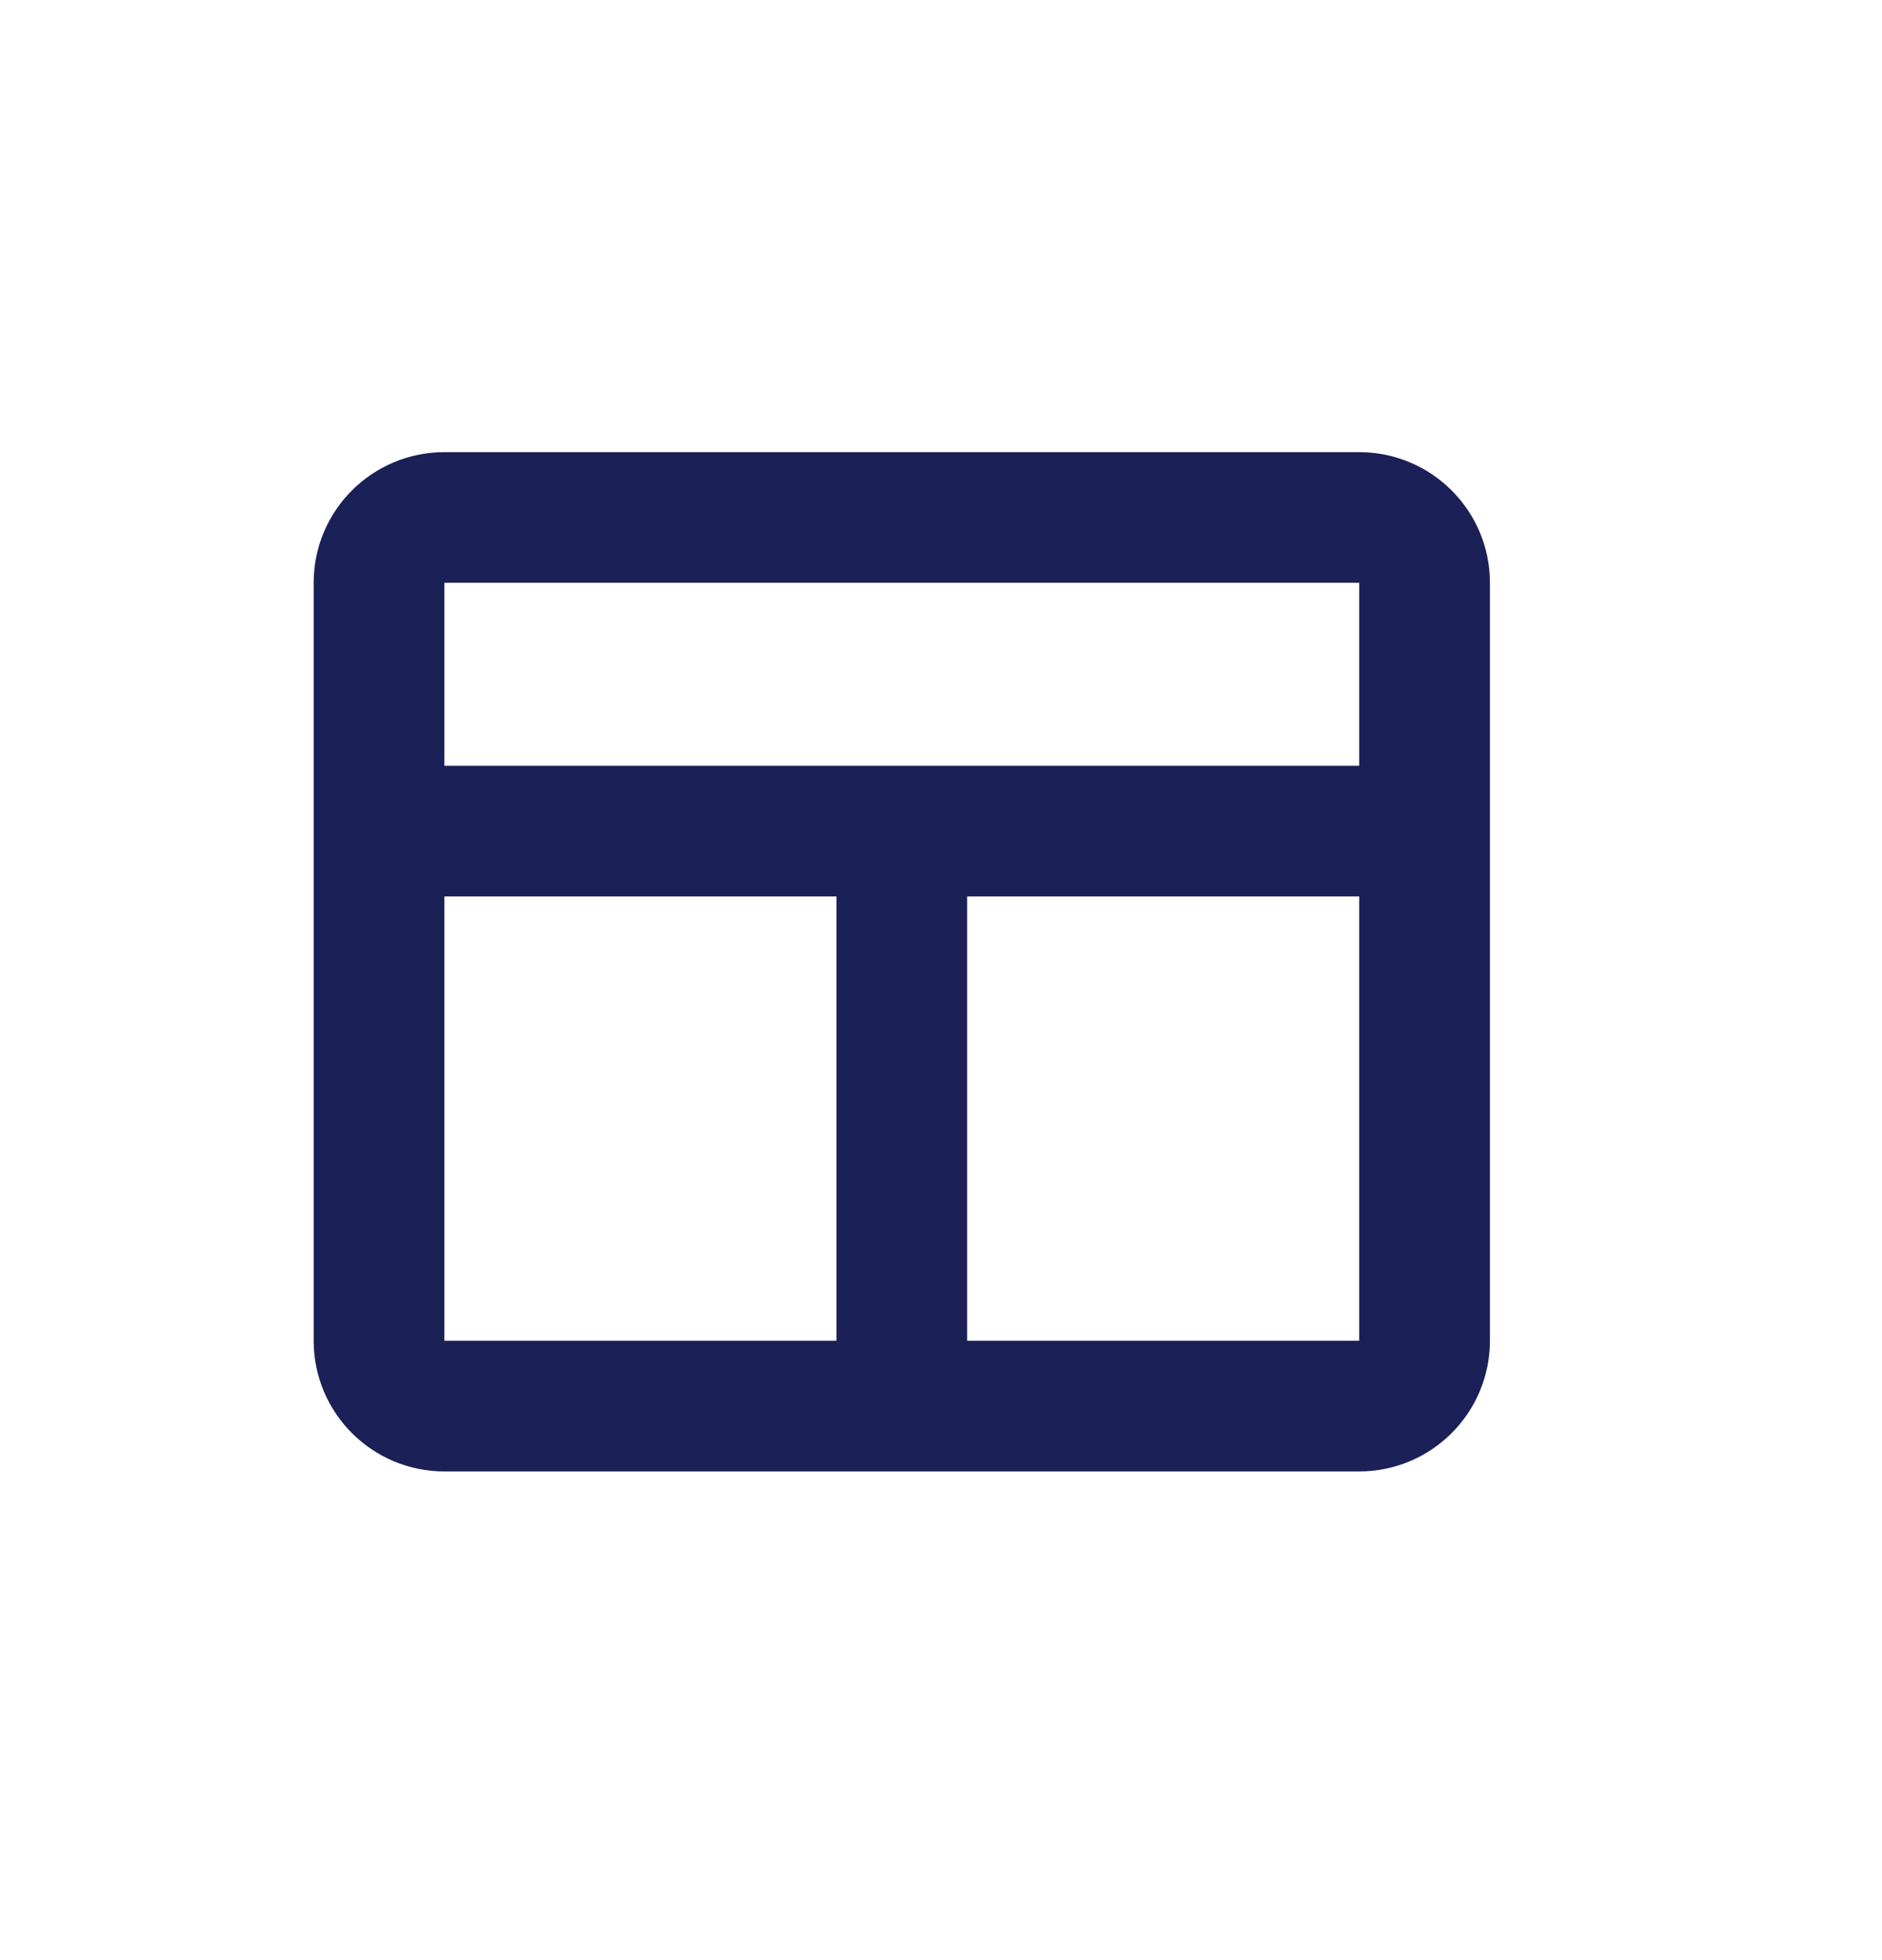
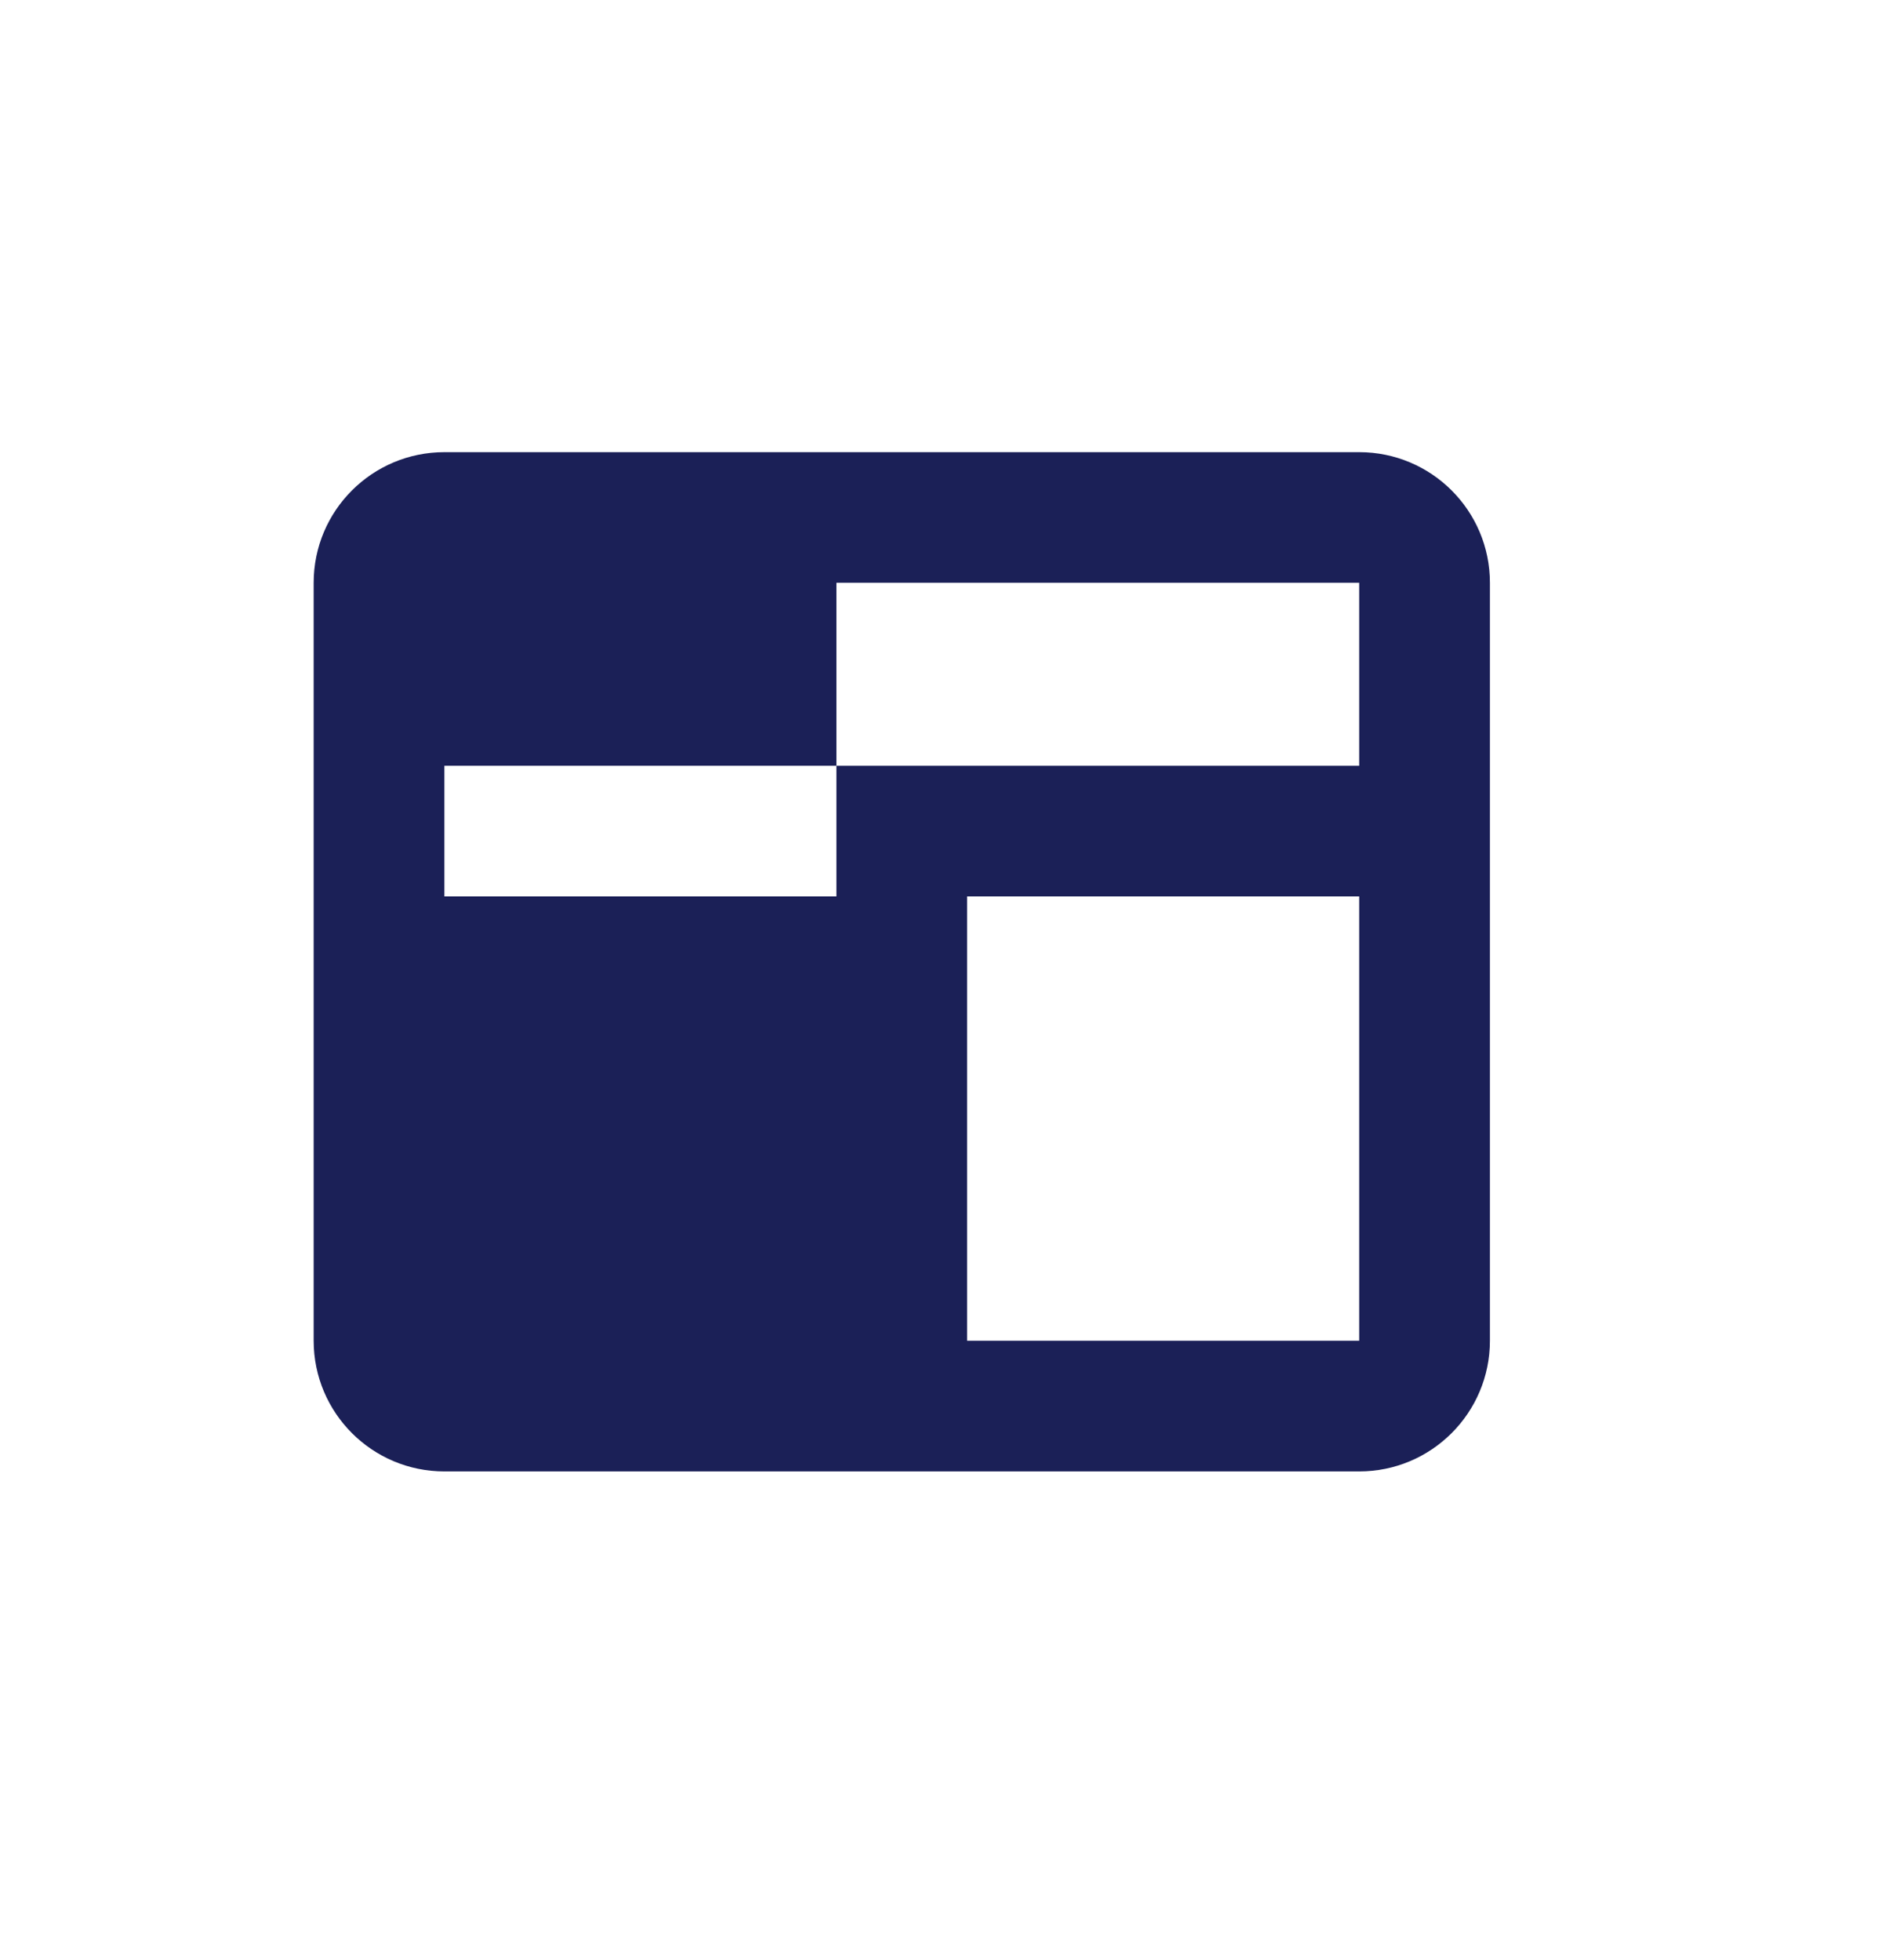
<svg xmlns="http://www.w3.org/2000/svg" width="24" height="25" viewBox="0 0 24 25" fill="none">
-   <path fill-rule="evenodd" clip-rule="evenodd" d="M12.333 17.1H17.333V11.433H12.333V17.1ZM10.667 17.1V11.433H5.667V9.767H17.333V7.433H5.667V17.1H10.667ZM5.667 5.767H17.333C18.254 5.767 19 6.513 19 7.433V17.1C19 18.02 18.254 18.767 17.333 18.767H5.667C4.746 18.767 4 18.02 4 17.1V7.433C4 6.513 4.746 5.767 5.667 5.767Z" fill="#1B2057" />
+   <path fill-rule="evenodd" clip-rule="evenodd" d="M12.333 17.1H17.333V11.433H12.333V17.1ZM10.667 17.1V11.433H5.667V9.767H17.333V7.433H5.667H10.667ZM5.667 5.767H17.333C18.254 5.767 19 6.513 19 7.433V17.1C19 18.02 18.254 18.767 17.333 18.767H5.667C4.746 18.767 4 18.02 4 17.1V7.433C4 6.513 4.746 5.767 5.667 5.767Z" fill="#1B2057" />
</svg>